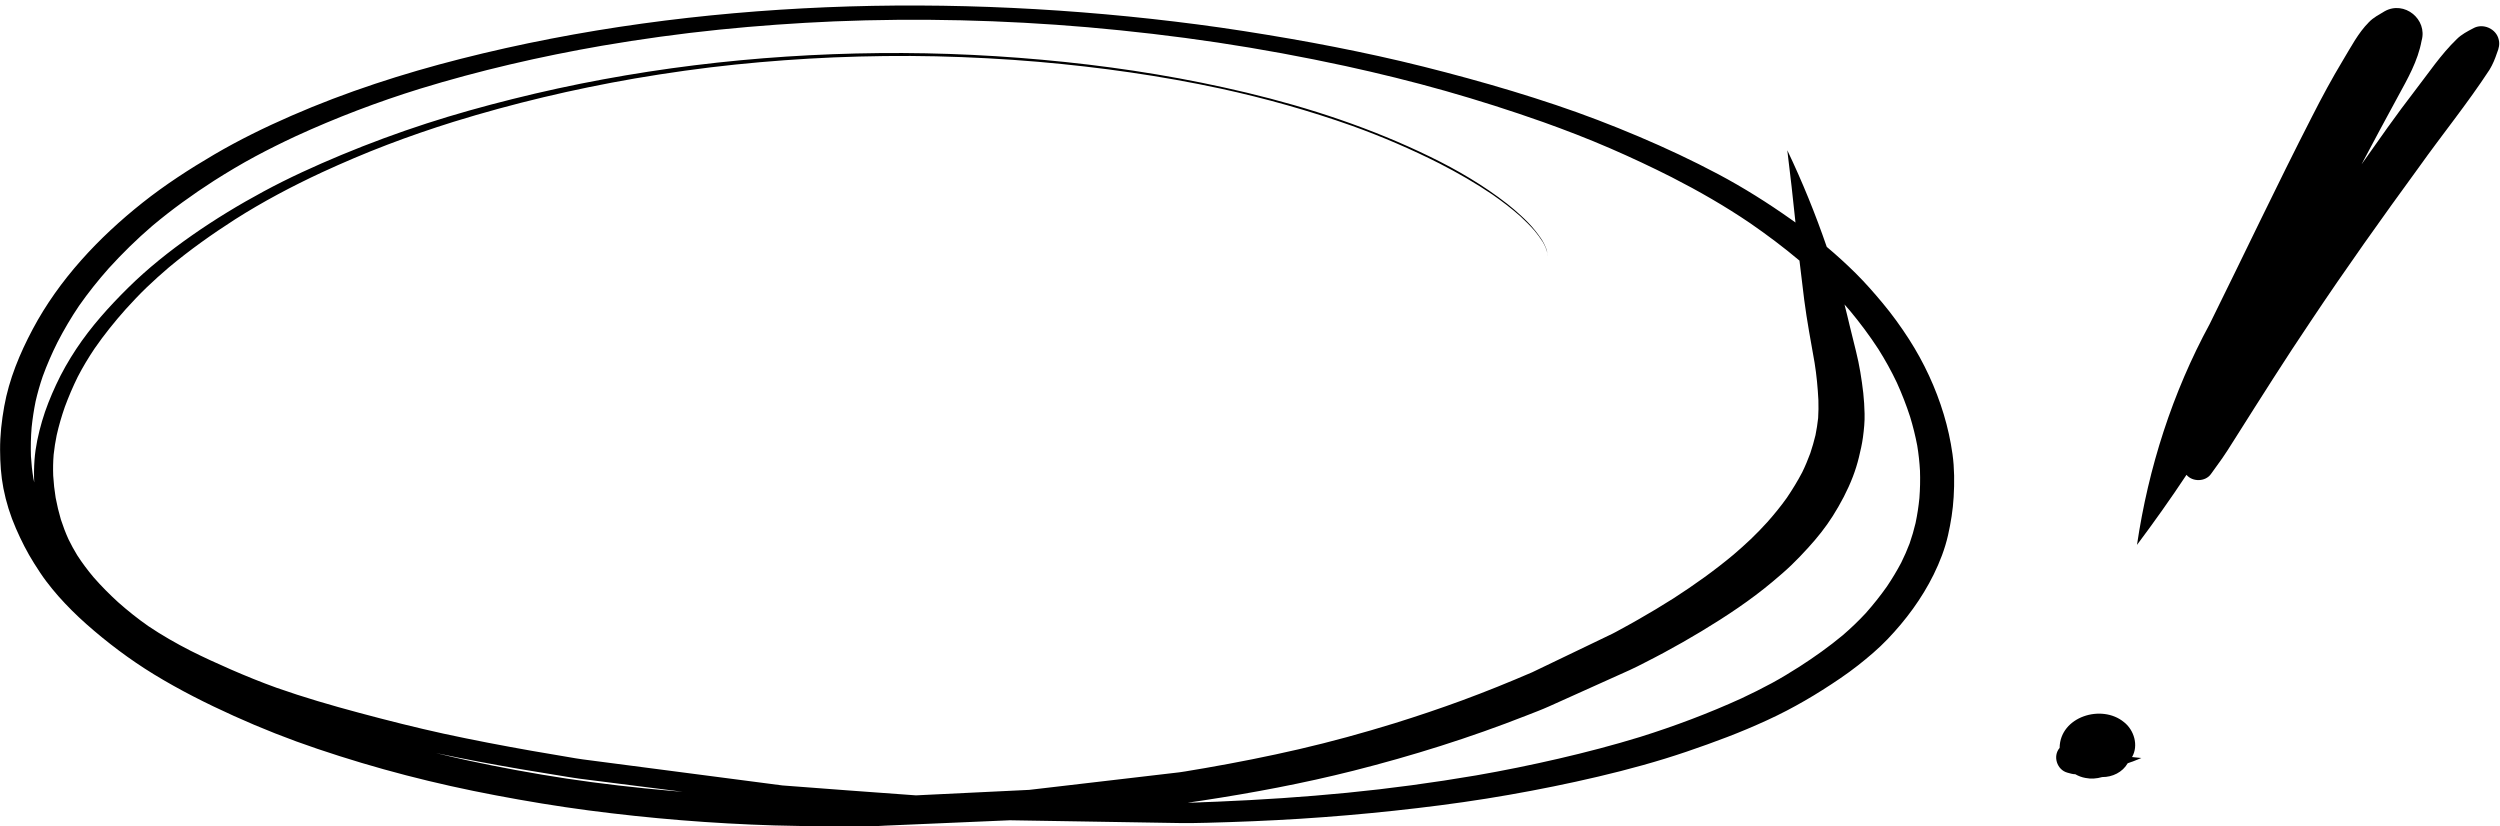
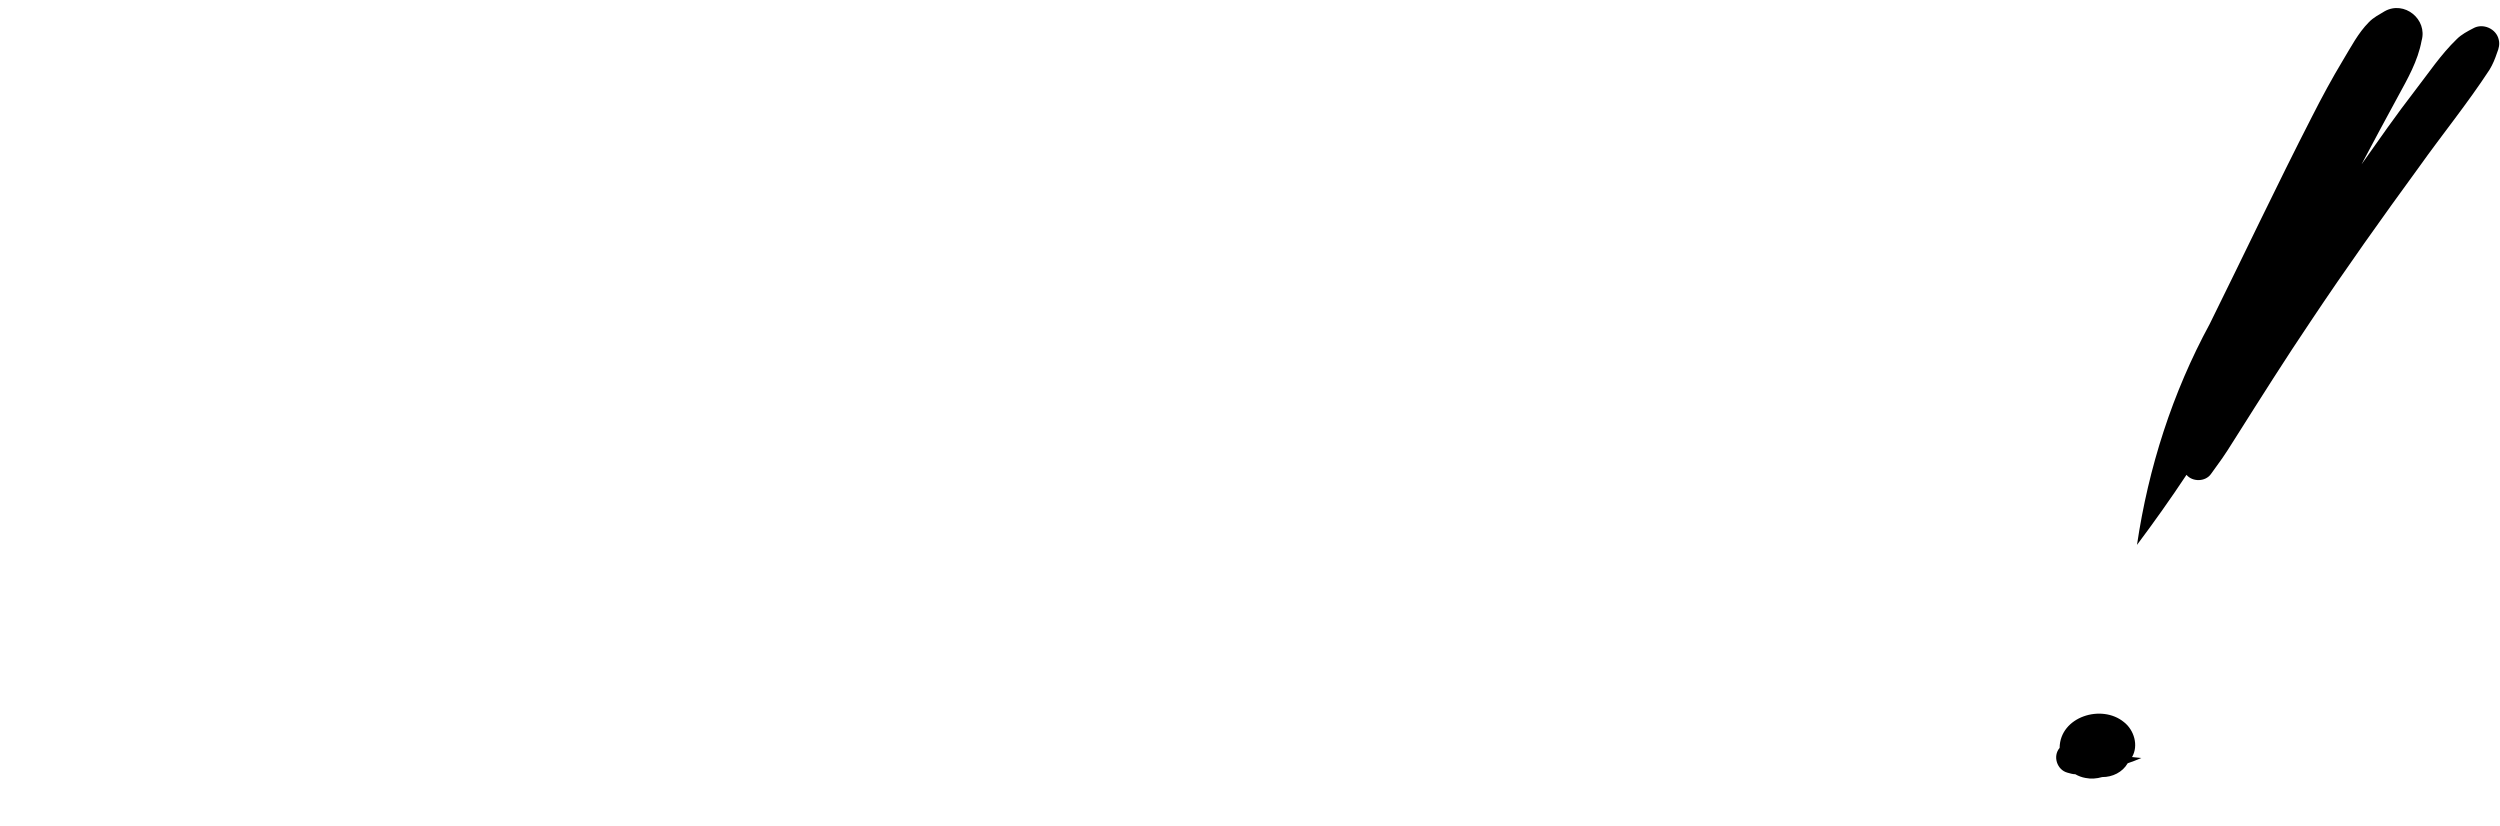
<svg xmlns="http://www.w3.org/2000/svg" height="152.3" preserveAspectRatio="xMidYMid meet" version="1.0" viewBox="29.5 224.7 460.7 152.3" width="460.7" zoomAndPan="magnify">
  <g id="change1_1">
-     <path d="M 383.207 316.504 C 383.051 318.047 382.82 319.57 382.5 321.09 C 382.199 322.359 381.836 323.602 381.41 324.832 C 380.953 326.043 380.438 327.219 379.863 328.375 C 379.066 329.887 378.188 331.34 377.234 332.762 C 376.02 334.484 374.711 336.125 373.312 337.703 C 371.98 339.141 370.566 340.484 369.082 341.766 C 366.559 343.863 363.891 345.758 361.133 347.535 C 359.461 348.598 357.77 349.633 356.027 350.578 C 354.184 351.574 352.309 352.512 350.41 353.398 C 344.352 356.16 338.094 358.512 331.742 360.504 C 326.797 362.02 321.789 363.332 316.746 364.5 C 311.699 365.668 306.629 366.703 301.527 367.59 C 293.617 368.938 285.656 370.016 277.672 370.801 C 269.77 371.574 261.852 372.094 253.922 372.426 C 253.184 372.457 252.277 372.492 251.371 372.523 C 250.441 372.559 249.504 372.625 248.574 372.617 C 248.504 372.617 248.438 372.617 248.371 372.617 C 249.223 372.5 250.066 372.375 250.918 372.246 C 260.324 370.816 269.688 369.059 278.918 366.727 C 289.742 363.988 300.418 360.637 310.812 356.551 C 312.195 356.008 313.598 355.484 314.953 354.875 C 315.715 354.531 316.477 354.188 317.238 353.848 C 319.789 352.699 322.336 351.555 324.883 350.406 C 326.523 349.668 328.16 348.926 329.801 348.191 C 330.766 347.762 331.707 347.266 332.648 346.785 C 333.828 346.184 335.004 345.578 336.168 344.949 C 338.488 343.695 340.781 342.398 343.035 341.035 C 347.621 338.262 352.105 335.305 356.211 331.848 C 357.367 330.871 358.523 329.895 359.613 328.844 C 360.684 327.816 361.699 326.746 362.699 325.648 C 364.367 323.82 365.93 321.875 367.25 319.781 C 368.699 317.48 369.977 315.078 370.949 312.535 C 371.395 311.375 371.77 310.172 372.062 308.961 C 372.355 307.75 372.637 306.527 372.805 305.289 C 372.996 303.844 373.148 302.379 373.105 300.918 C 373.07 299.652 373.008 298.387 372.863 297.121 C 372.562 294.535 372.16 291.977 371.527 289.449 C 371.129 287.852 370.727 286.254 370.344 284.652 C 370.047 283.418 369.762 282.18 369.441 280.949 C 369.426 280.902 369.414 280.852 369.402 280.805 C 369.73 281.176 370.059 281.551 370.383 281.93 C 372.27 284.199 374.031 286.555 375.641 289.027 C 376.902 291.031 378.047 293.09 379.059 295.23 C 379.988 297.285 380.805 299.379 381.5 301.523 C 382.027 303.262 382.465 305.012 382.805 306.797 C 383.062 308.344 383.227 309.891 383.316 311.453 C 383.371 313.141 383.336 314.82 383.207 316.504 Z M 246.902 367.012 C 246.809 367.023 246.715 367.035 246.625 367.047 C 246.02 367.117 245.418 367.184 244.812 367.258 C 242.434 367.535 240.055 367.812 237.676 368.094 C 232.41 368.707 227.145 369.324 221.879 369.941 C 221.16 370.023 220.445 370.105 219.727 370.191 C 219.535 370.215 219.344 370.246 219.152 370.258 C 218 370.312 216.848 370.367 215.695 370.426 C 210.309 370.688 204.922 370.949 199.535 371.207 C 199.125 371.23 198.715 371.25 198.305 371.27 C 190.098 370.664 181.891 370.09 173.688 369.441 C 165.277 368.348 156.871 367.246 148.461 366.148 C 144.602 365.645 140.742 365.141 136.883 364.637 C 136.453 364.578 136.035 364.516 135.605 364.445 C 132.895 363.992 130.184 363.535 127.477 363.059 C 122.059 362.102 116.656 361.07 111.277 359.906 C 106.207 358.797 100.938 357.469 95.691 356.059 C 90.566 354.688 85.477 353.207 80.473 351.445 C 77.613 350.414 74.797 349.273 72.008 348.055 C 69.52 346.969 67.051 345.84 64.621 344.621 C 61.941 343.25 59.332 341.762 56.836 340.082 C 54.895 338.727 53.051 337.254 51.281 335.688 C 49.684 334.23 48.164 332.703 46.742 331.074 C 45.656 329.781 44.648 328.438 43.73 327.02 C 43.141 326.059 42.609 325.078 42.113 324.062 C 41.578 322.879 41.121 321.676 40.719 320.438 C 40.328 319.109 40.008 317.773 39.754 316.414 C 39.535 315.066 39.383 313.719 39.305 312.359 C 39.258 311.059 39.281 309.77 39.387 308.473 C 39.516 307.27 39.703 306.086 39.945 304.902 C 40.344 303.129 40.852 301.395 41.449 299.68 C 42.145 297.797 42.934 295.953 43.82 294.152 C 44.758 292.34 45.805 290.598 46.945 288.902 C 48.699 286.367 50.629 283.973 52.68 281.668 C 53.918 280.309 55.176 278.965 56.504 277.688 C 57.836 276.41 59.203 275.18 60.609 273.984 C 64.477 270.758 68.578 267.844 72.816 265.125 C 77.93 261.871 83.309 259.027 88.828 256.461 C 92.715 254.672 96.754 252.941 100.852 251.379 C 104.887 249.836 108.969 248.434 113.09 247.145 C 124.016 243.766 135.18 241.121 146.469 239.164 C 152.578 238.121 158.777 237.242 164.996 236.598 C 171.031 235.977 177.078 235.539 183.141 235.277 C 189.395 235.023 195.691 234.934 201.988 235.078 C 208.297 235.223 214.594 235.562 220.879 236.094 C 220.883 236.094 220.891 236.098 220.898 236.098 C 220.898 236.098 220.902 236.098 220.902 236.098 C 232.191 237.078 243.422 238.66 254.504 241.043 C 262.688 242.828 270.766 245.09 278.668 247.895 C 284.172 249.875 289.543 252.18 294.762 254.824 C 298.129 256.551 301.406 258.434 304.539 260.562 C 306.301 261.789 308.004 263.086 309.617 264.512 C 310.555 265.375 311.449 266.266 312.293 267.223 C 312.828 267.875 313.324 268.543 313.781 269.254 C 313.781 269.254 313.781 269.25 313.781 269.25 C 313.883 269.438 313.988 269.625 314.09 269.812 C 314.277 270.191 314.434 270.594 314.559 271.004 C 314.578 271.113 314.602 271.227 314.625 271.336 C 314.648 271.496 314.668 271.652 314.684 271.816 C 314.684 271.82 314.691 271.82 314.691 271.812 C 314.668 271.535 314.633 271.273 314.582 270.996 C 314.52 270.66 314.266 270.098 314.133 269.789 C 314.02 269.512 313.672 268.934 313.504 268.684 C 313.145 268.156 312.773 267.656 312.379 267.16 C 311.59 266.168 310.672 265.246 309.738 264.391 C 308.941 263.664 308.129 262.953 307.277 262.285 C 302.902 258.859 298.082 256.039 293.094 253.605 C 282.324 248.348 270.879 244.562 259.238 241.773 C 248.242 239.141 237.066 237.305 225.824 236.129 C 214.422 234.938 202.965 234.367 191.504 234.484 C 168.746 234.715 146.02 237.422 123.934 242.957 C 118.609 244.289 113.316 245.758 108.098 247.453 C 102.789 249.176 97.551 251.113 92.395 253.258 C 87.531 255.285 82.719 257.473 78.082 259.977 C 73.543 262.422 69.117 265.109 64.895 268.062 C 60.715 270.984 56.719 274.168 53.09 277.754 C 49.594 281.211 46.273 284.898 43.551 289.004 C 42.148 291.121 40.891 293.324 39.824 295.629 C 38.82 297.797 37.914 300.023 37.246 302.32 C 36.57 304.648 36.035 307.035 35.859 309.457 C 35.762 310.832 35.738 312.223 35.809 313.605 C 35.75 313.344 35.695 313.078 35.645 312.816 C 35.426 311.477 35.281 310.137 35.203 308.777 C 35.141 307 35.184 305.234 35.328 303.461 C 35.496 301.852 35.738 300.258 36.059 298.672 C 36.414 297.117 36.852 295.59 37.367 294.074 C 38.148 291.918 39.066 289.828 40.09 287.773 C 41.293 285.449 42.613 283.199 44.082 281.031 C 45.762 278.633 47.586 276.352 49.527 274.16 C 52.043 271.387 54.715 268.773 57.555 266.332 C 61.156 263.305 64.973 260.559 68.934 258.008 C 71.422 256.43 73.953 254.914 76.551 253.52 C 78.988 252.215 81.461 250.984 83.969 249.816 C 91.418 246.395 99.078 243.48 106.906 241.051 C 117.754 237.723 129.035 235.105 140.43 233.129 C 147.504 231.918 154.746 230.91 162.016 230.168 C 169.07 229.449 176.141 228.945 183.223 228.641 C 198.777 228.004 214.383 228.387 229.895 229.715 C 237.91 230.418 245.906 231.34 253.859 232.535 C 261.789 233.727 269.672 235.184 277.508 236.883 C 283.547 238.207 289.742 239.719 295.879 241.461 C 301.949 243.188 307.969 245.105 313.914 247.211 C 317.926 248.645 322.125 250.258 326.25 252.047 C 330.074 253.707 333.852 255.48 337.574 257.363 C 342.551 259.91 347.398 262.688 352.02 265.828 C 355.152 267.992 358.195 270.273 361.105 272.723 C 361.379 275.129 361.668 277.527 361.977 279.93 C 362.48 283.828 363.219 287.691 363.895 291.562 C 364.262 293.836 364.473 296.129 364.594 298.43 C 364.629 299.535 364.617 300.637 364.547 301.742 C 364.43 302.801 364.27 303.844 364.059 304.887 C 363.789 306.012 363.473 307.113 363.105 308.211 C 362.66 309.414 362.172 310.59 361.609 311.742 C 360.758 313.363 359.805 314.918 358.781 316.434 C 357.668 317.996 356.461 319.477 355.188 320.91 C 354.211 321.977 353.219 323.027 352.168 324.023 C 351.125 325.012 350.055 325.973 348.961 326.906 C 345.445 329.844 341.727 332.492 337.879 334.973 C 335.734 336.328 333.562 337.641 331.355 338.891 C 330.207 339.543 329.055 340.188 327.891 340.812 C 327.48 341.035 327.07 341.273 326.648 341.477 C 325.141 342.203 323.633 342.926 322.129 343.652 C 318.703 345.297 315.277 346.938 311.855 348.586 C 307.609 350.414 303.32 352.156 298.977 353.754 C 294.871 355.266 290.723 356.66 286.543 357.965 C 280.699 359.766 274.805 361.395 268.848 362.77 C 263.129 364.094 257.375 365.234 251.59 366.238 C 250.754 366.383 249.848 366.535 248.941 366.684 C 248.262 366.793 247.582 366.93 246.902 367.012 Z M 153.031 370.422 C 146.629 369.855 140.242 369.137 133.891 368.176 C 127.785 367.246 121.707 366.133 115.672 364.828 C 113.723 364.402 111.777 363.949 109.84 363.473 C 115.059 364.582 120.309 365.562 125.57 366.461 C 128.508 366.961 131.445 367.441 134.387 367.91 C 134.98 368.004 135.57 368.102 136.164 368.18 C 142.555 368.988 148.941 369.801 155.332 370.613 C 154.562 370.555 153.797 370.488 153.031 370.422 Z M 387.695 301.059 C 386.227 296.188 384.055 291.52 381.309 287.238 C 379.812 284.91 378.188 282.66 376.414 280.535 C 374.852 278.66 373.242 276.824 371.512 275.102 C 369.785 273.391 367.992 271.754 366.133 270.191 C 364.047 264.137 361.637 258.195 358.875 252.418 C 358.871 252.418 358.867 252.418 358.867 252.422 C 359.137 254.633 359.387 256.84 359.652 259.051 C 359.82 260.484 359.949 261.922 360.117 263.355 C 360.207 264.137 360.293 264.922 360.371 265.707 C 360.109 265.516 359.848 265.328 359.582 265.141 C 355.262 262.086 350.785 259.266 346.105 256.781 C 341.355 254.262 336.48 251.977 331.527 249.879 C 326.5 247.746 321.402 245.789 316.223 244.051 C 310.887 242.258 305.496 240.637 300.066 239.148 C 294.582 237.645 289.07 236.246 283.512 235.027 C 278.105 233.844 272.676 232.773 267.219 231.828 C 261.551 230.848 255.867 229.945 250.16 229.199 C 238.848 227.719 227.465 226.703 216.066 226.16 C 204.625 225.617 193.156 225.562 181.711 226.039 C 159.039 226.992 136.395 229.953 114.387 235.547 C 103.746 238.254 93.27 241.637 83.199 246.031 C 78.324 248.156 73.543 250.496 68.953 253.188 C 64.375 255.871 59.902 258.77 55.746 262.07 C 47.672 268.484 40.391 276.215 35.523 285.371 C 33.145 289.844 31.18 294.57 30.281 299.578 C 29.805 302.227 29.5 304.93 29.516 307.621 C 29.527 309.992 29.676 312.363 30.129 314.695 C 30.621 317.223 31.402 319.719 32.434 322.074 C 33.402 324.293 34.488 326.461 35.785 328.508 C 36.512 329.648 37.238 330.797 38.062 331.871 C 38.766 332.793 39.492 333.695 40.258 334.562 C 41.863 336.375 43.582 338.078 45.395 339.688 C 49.27 343.117 53.449 346.266 57.867 348.969 C 62.594 351.855 67.551 354.352 72.602 356.633 C 77.629 358.906 82.758 360.934 87.988 362.695 C 93.367 364.512 98.82 366.145 104.32 367.57 C 109.777 368.988 115.285 370.211 120.828 371.258 C 126.5 372.336 132.203 373.285 137.934 374.039 C 149.297 375.531 160.746 376.461 172.199 376.809 C 176.609 376.941 181.02 377 185.434 377 C 186.789 377 188.148 376.996 189.512 376.984 C 190.555 376.977 191.605 376.895 192.648 376.848 C 200.305 376.52 207.961 376.195 215.617 375.859 C 215.996 375.867 216.371 375.875 216.75 375.879 C 222.172 375.969 227.594 376.055 233.016 376.145 C 237.621 376.219 242.234 376.297 246.844 376.371 C 248.559 376.398 250.27 376.363 251.984 376.32 C 257.672 376.172 263.355 375.945 269.031 375.586 C 274.832 375.219 280.621 374.723 286.402 374.102 C 292.098 373.488 297.785 372.773 303.441 371.867 C 308.945 370.984 314.422 369.949 319.867 368.758 C 325.402 367.547 330.898 366.176 336.32 364.508 C 338.957 363.695 341.57 362.805 344.164 361.867 C 346.602 360.984 349.027 360.074 351.418 359.062 C 353.91 358.008 356.387 356.895 358.785 355.641 C 361.027 354.469 363.219 353.203 365.355 351.848 C 367.59 350.426 369.805 348.957 371.891 347.316 C 373.789 345.82 375.648 344.254 377.32 342.508 C 380.703 338.977 383.672 334.969 385.836 330.574 C 386.969 328.27 387.906 325.863 388.477 323.355 C 389.004 321.027 389.383 318.68 389.52 316.293 C 389.676 313.664 389.668 310.988 389.305 308.375 C 388.957 305.891 388.418 303.461 387.695 301.059" />
    <path d="M 489.969 232.02 C 489.539 229.992 487.043 228.891 485.25 229.926 C 484.184 230.48 483.113 231.039 482.25 231.895 C 479.293 234.746 477.012 238.199 474.504 241.434 C 471.094 245.848 467.902 250.422 464.688 254.977 C 466.879 250.809 469.133 246.664 471.375 242.523 C 473.164 239.234 475.066 235.949 475.746 232.223 C 476.902 228.25 472.555 224.742 468.941 226.777 C 467.922 227.395 466.871 227.918 466.035 228.793 C 464.039 230.809 462.75 233.348 461.293 235.746 C 459.246 239.148 457.355 242.645 455.559 246.188 C 449.078 258.82 443.004 271.684 436.699 284.414 C 429.836 297.062 425.41 310.883 423.305 325.113 C 426.453 320.91 429.52 316.594 432.426 312.203 C 433.535 313.535 435.902 313.5 436.926 312.062 C 437.32 311.512 437.723 310.957 438.117 310.406 C 439.414 308.664 440.555 306.82 441.711 304.98 C 446.188 297.902 450.66 290.812 455.344 283.863 C 461.758 274.242 468.469 264.82 475.285 255.48 C 479.559 249.473 484.234 243.73 488.266 237.555 C 488.867 236.57 489.301 235.504 489.664 234.41 C 489.98 233.645 490.176 232.844 489.969 232.02" />
    <path d="M 455.574 246.156 C 455.559 246.188 455.543 246.215 455.539 246.227 C 455.547 246.215 455.551 246.199 455.559 246.188 C 455.582 246.145 455.602 246.102 455.625 246.059 C 455.605 246.09 455.59 246.125 455.574 246.156" />
    <path d="M 420.906 357.773 C 416.793 354.379 409.105 356.77 409.047 362.523 C 407.738 364.051 408.562 366.574 410.48 367.086 C 410.949 367.211 411.441 367.379 411.934 367.375 C 412.516 367.711 413.156 367.949 413.816 368.062 C 414.828 368.27 415.902 368.188 416.887 367.898 C 418.77 367.922 420.648 367.004 421.59 365.355 C 422.434 365.059 423.285 364.754 424.113 364.383 C 423.562 364.32 422.973 364.285 422.395 364.207 C 423.625 362.09 422.777 359.238 420.906 357.773" />
  </g>
</svg>